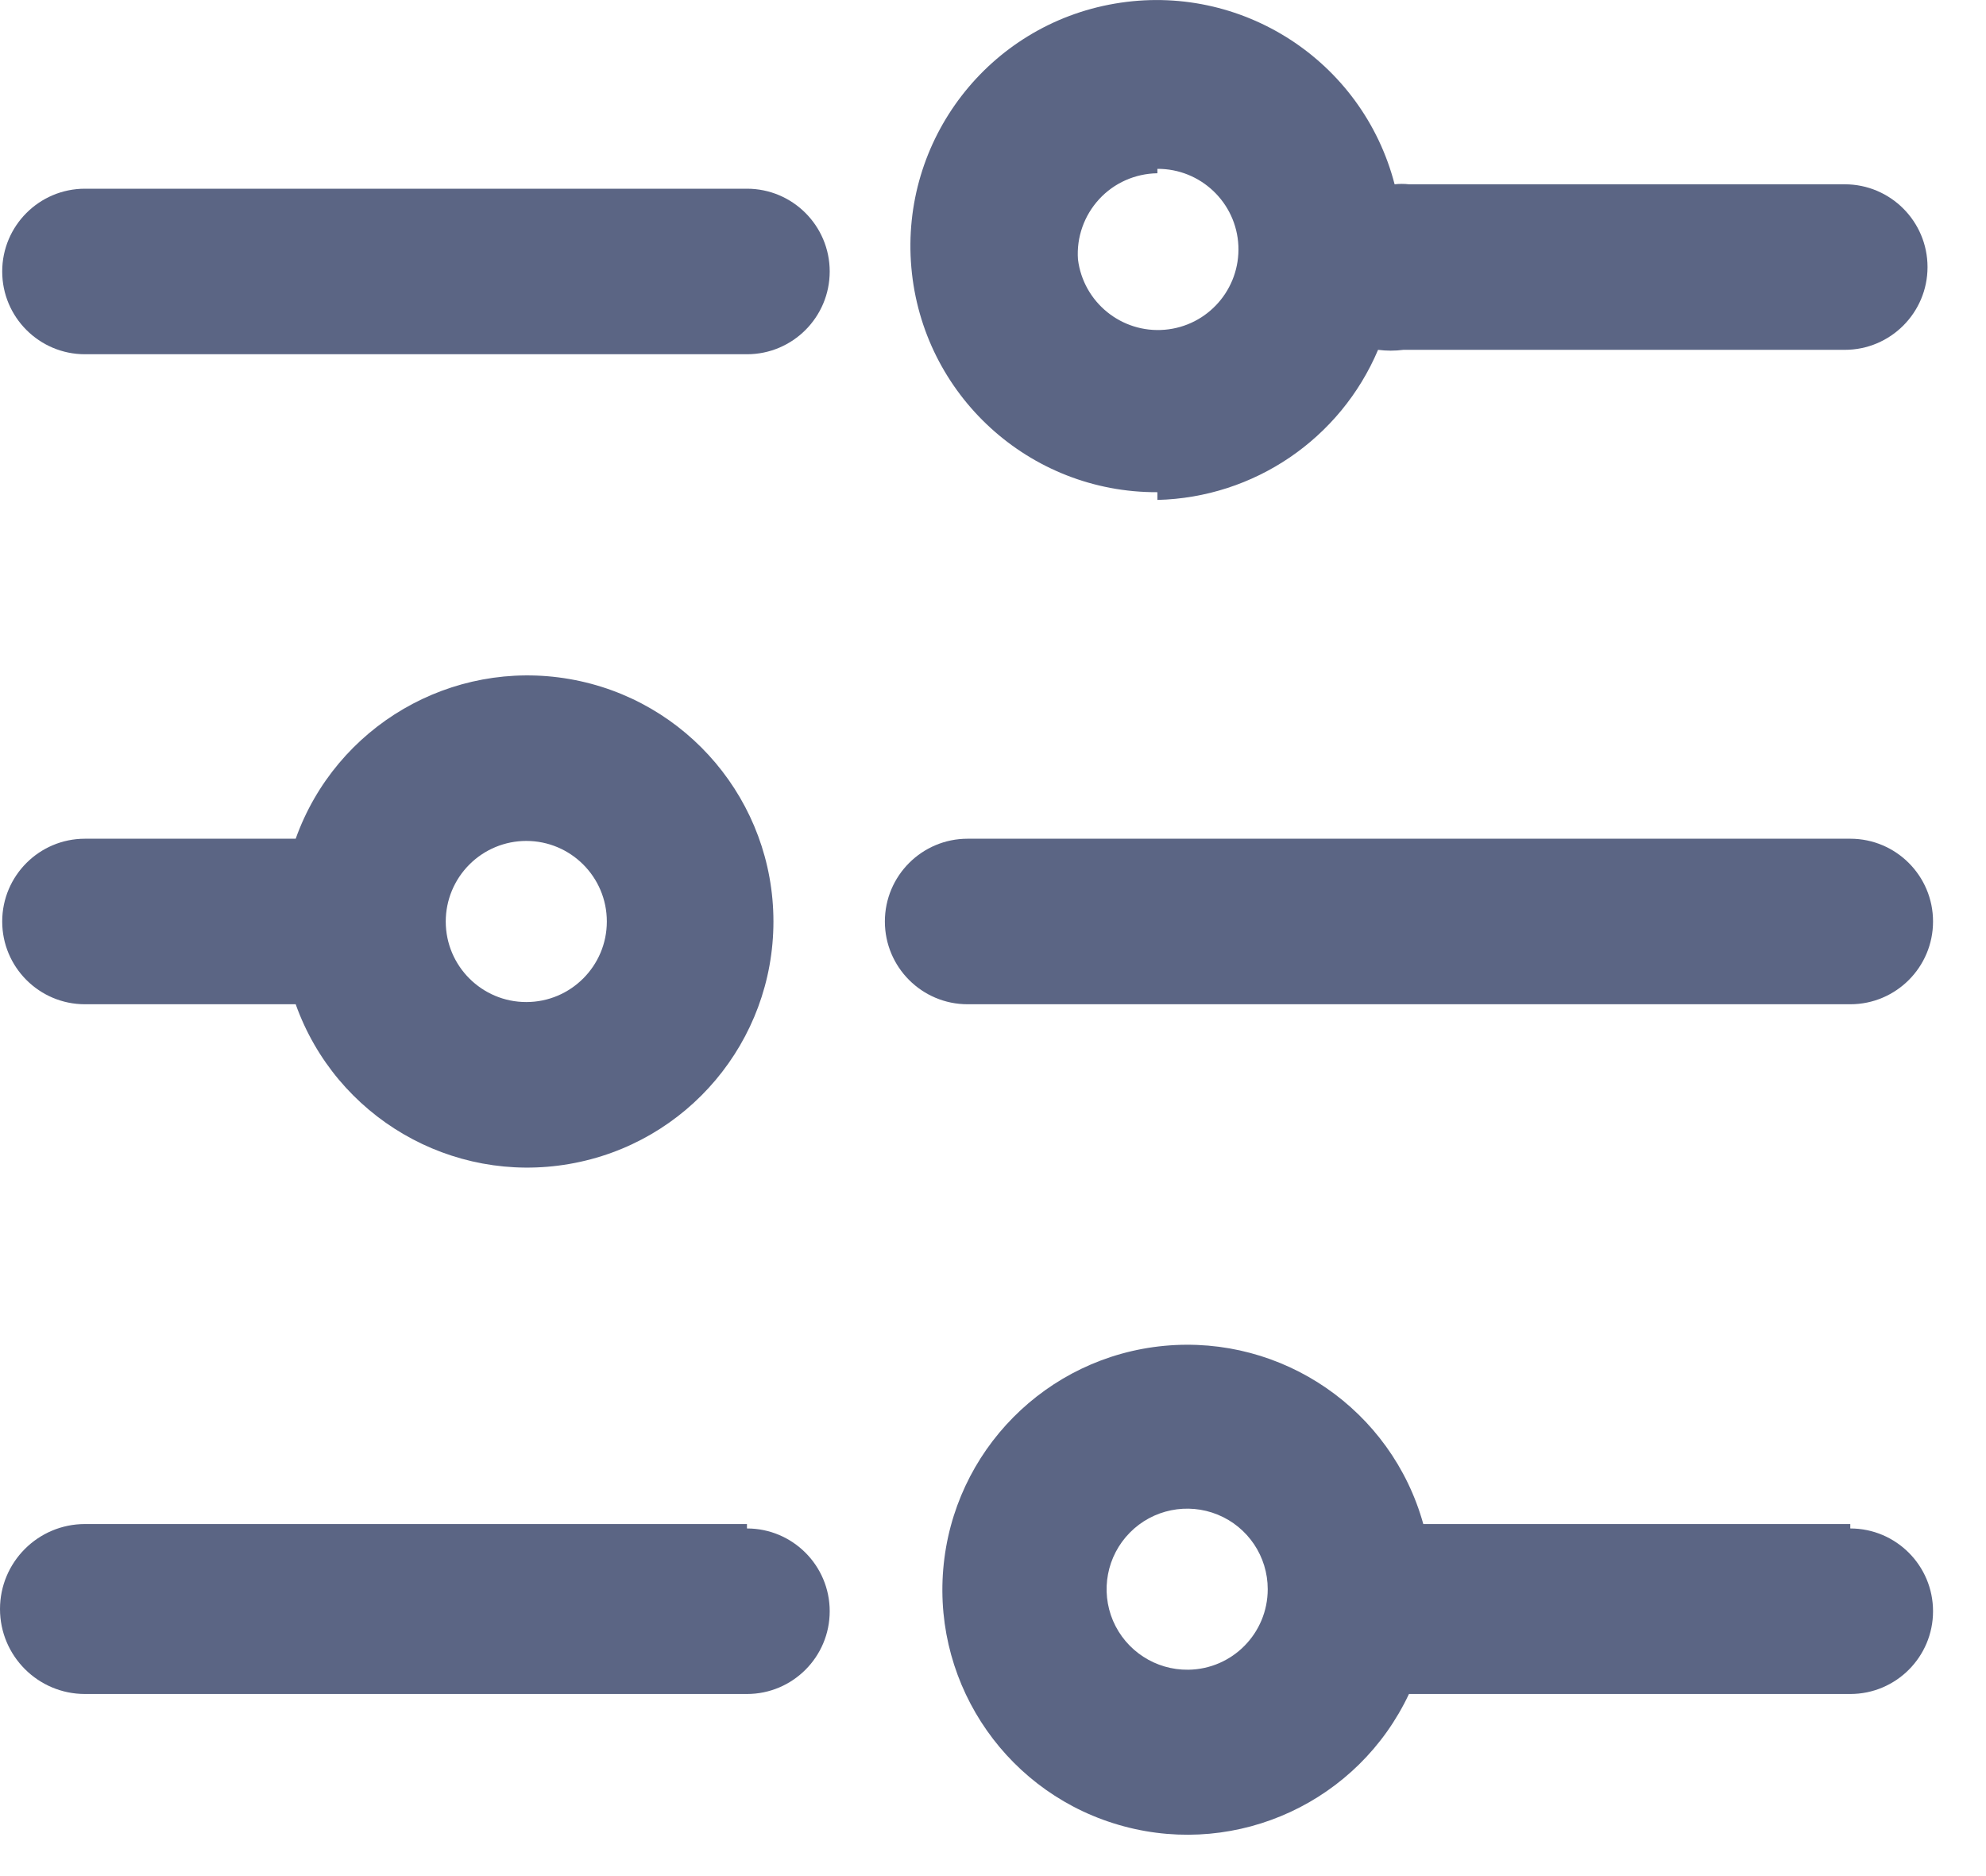
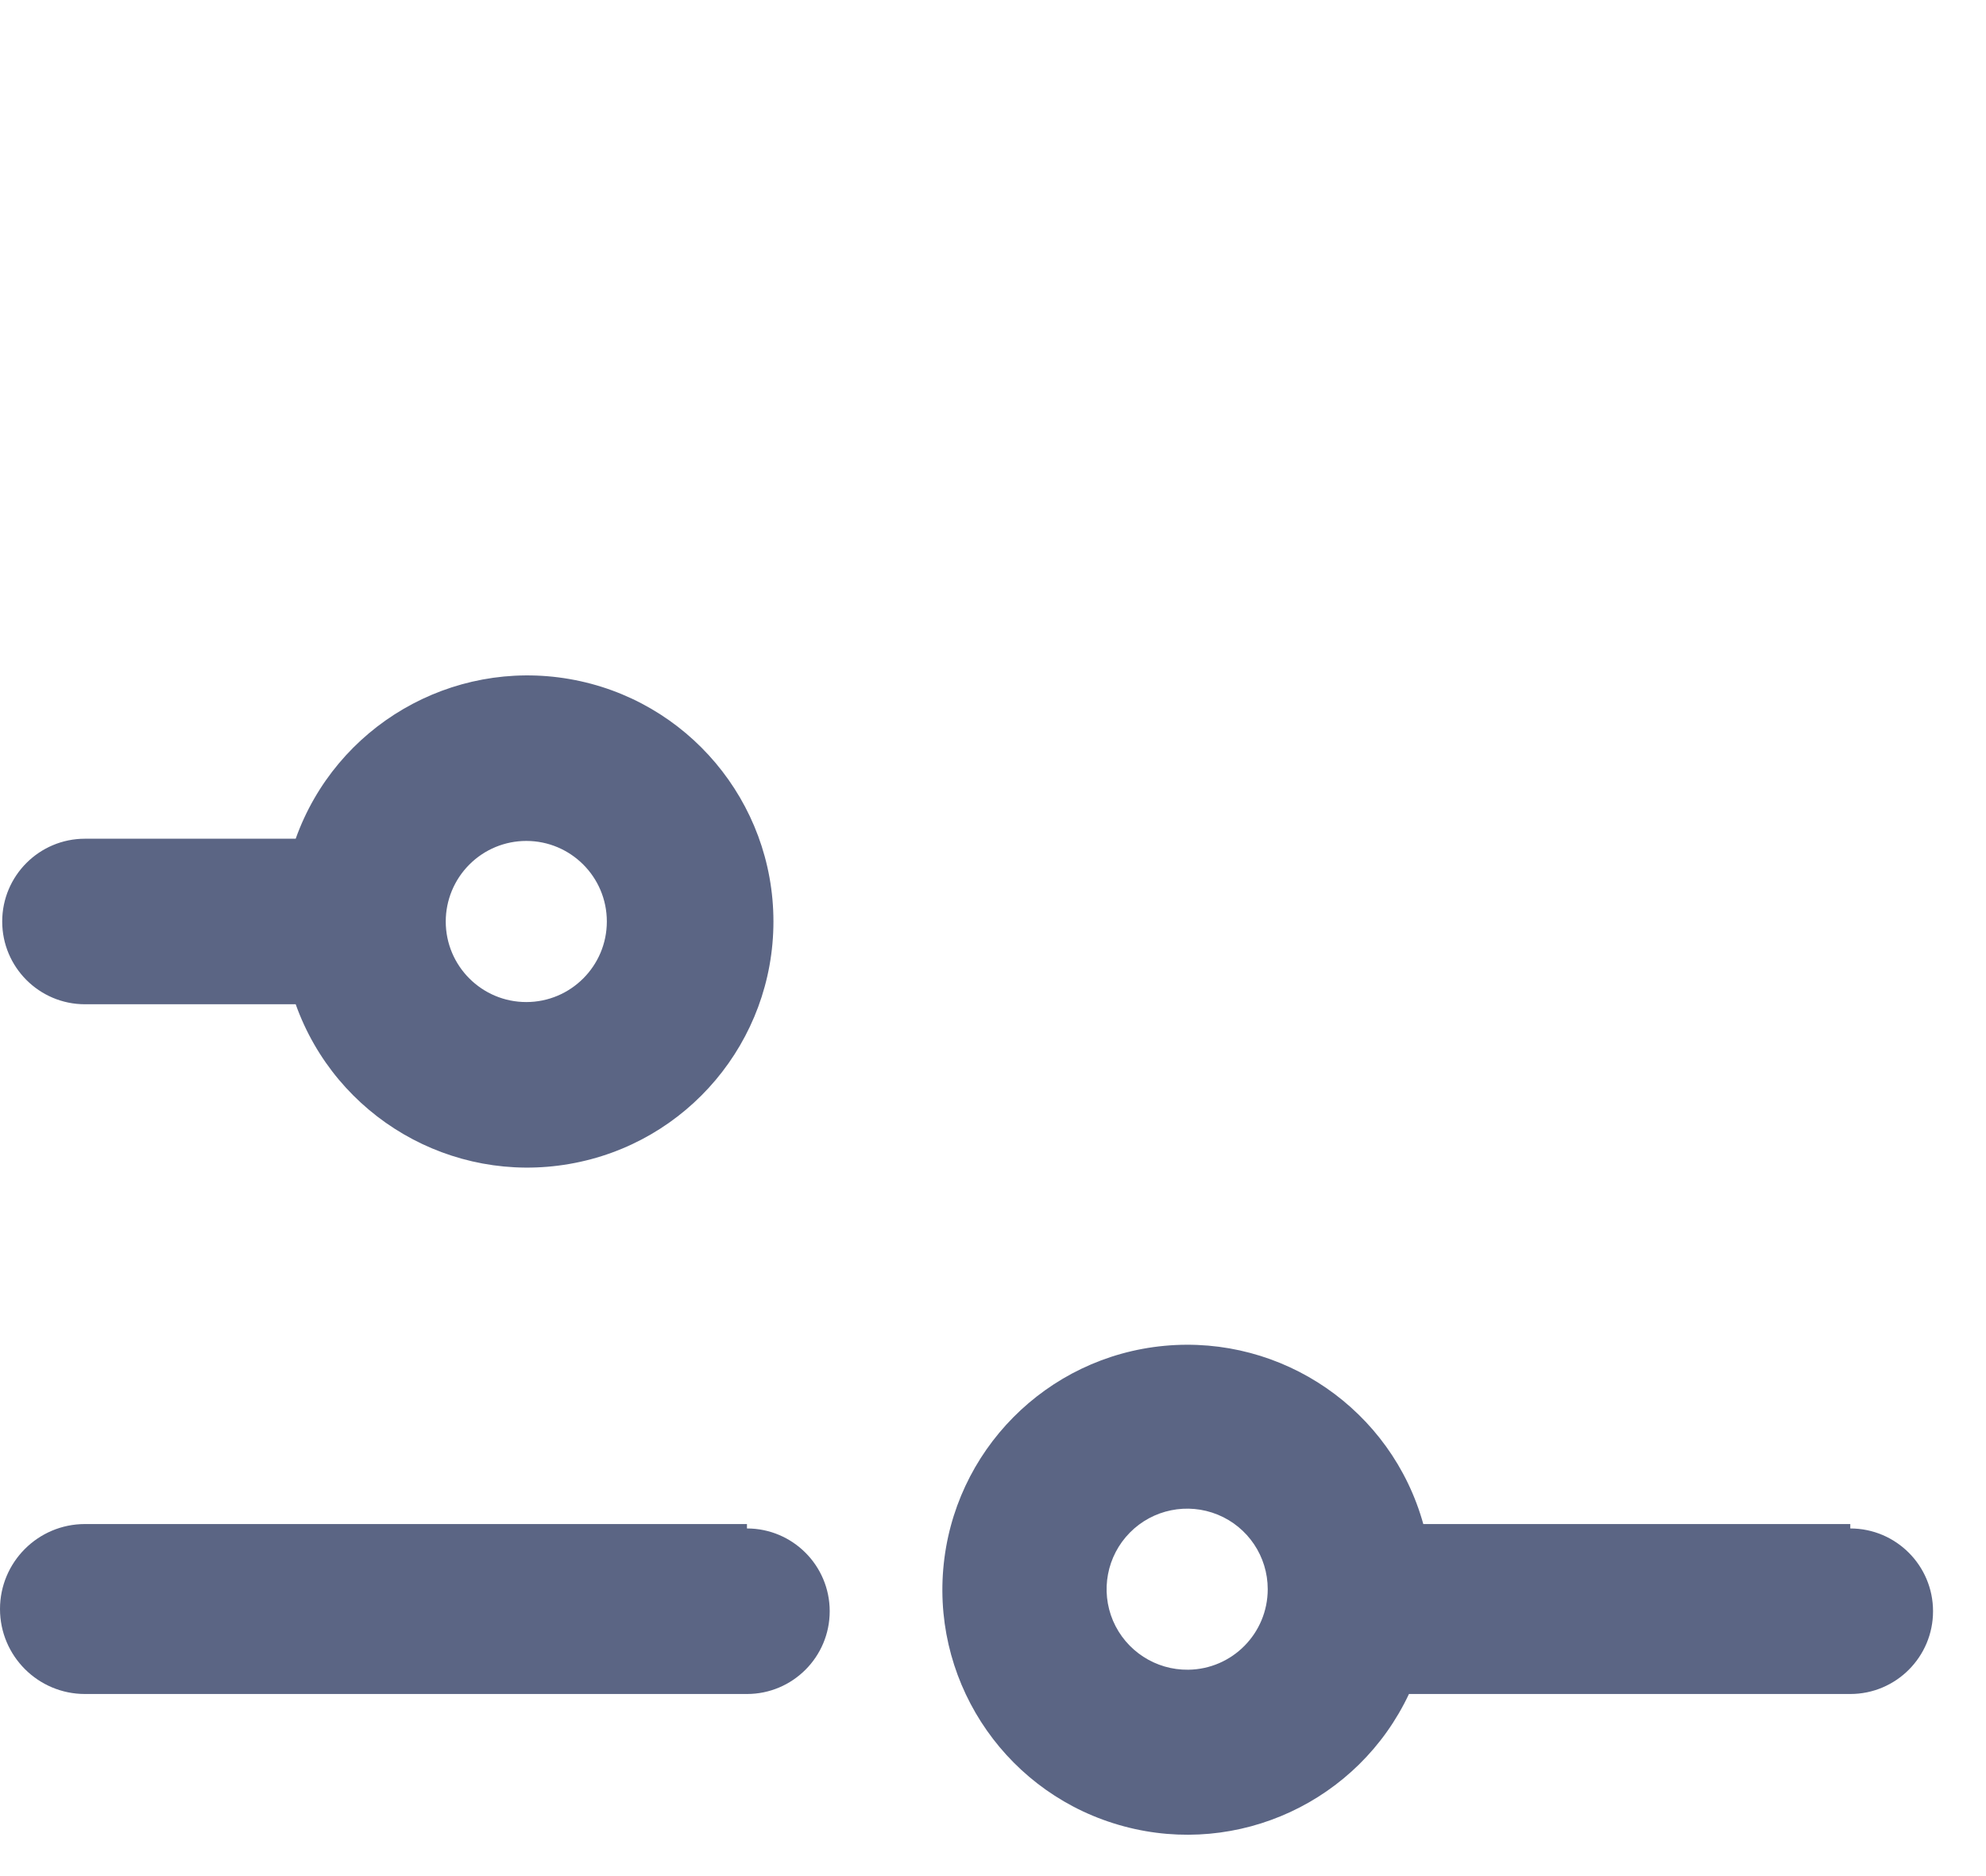
<svg xmlns="http://www.w3.org/2000/svg" width="18" height="17" viewBox="0 0 18 17" fill="none">
-   <path d="M6.77 1.71H0.77C0.356 1.71 0.02 2.046 0.02 2.46C0.02 2.874 0.356 3.21 0.77 3.21H6.77C7.184 3.21 7.52 2.874 7.52 2.46C7.52 2.046 7.184 1.71 6.77 1.71Z" fill="#5B6584" />
  <path fill-rule="evenodd" clip-rule="evenodd" d="M2.68 9.1H0.77C0.356 9.1 0.02 8.764 0.02 8.35C0.02 7.936 0.356 7.6 0.77 7.6H2.68C3.045 6.579 4.092 5.968 5.161 6.153C6.23 6.338 7.01 7.266 7.01 8.35C7.01 9.435 6.23 10.362 5.161 10.547C4.092 10.733 3.045 10.122 2.68 9.1ZM4.77 9.08C5.173 9.08 5.5 8.753 5.5 8.35C5.5 7.947 5.173 7.62 4.77 7.62C4.576 7.62 4.391 7.697 4.254 7.834C4.117 7.971 4.04 8.157 4.04 8.35C4.04 8.753 4.367 9.08 4.77 9.08Z" fill="#5B6584" />
-   <path fill-rule="evenodd" clip-rule="evenodd" d="M12.49 3.17C12.148 3.977 11.366 4.509 10.49 4.53V4.46C9.33 4.465 8.361 3.58 8.26 2.424C8.159 1.269 8.96 0.229 10.103 0.033C11.246 -0.164 12.349 0.548 12.64 1.67C12.683 1.665 12.727 1.665 12.77 1.67H16.72C17.134 1.67 17.47 2.006 17.47 2.42C17.47 2.834 17.134 3.17 16.72 3.17H12.72C12.644 3.18 12.566 3.18 12.49 3.17ZM11.224 2.227C11.206 1.836 10.882 1.528 10.49 1.53V1.57C10.289 1.573 10.098 1.657 9.962 1.805C9.826 1.953 9.756 2.15 9.77 2.35C9.818 2.739 10.165 3.021 10.556 2.988C10.947 2.955 11.241 2.619 11.224 2.227Z" fill="#5B6584" />
  <path d="M6.77 13.81H0.77C0.345 13.81 0 14.155 0 14.58C0 15.005 0.345 15.35 0.77 15.35H6.77C7.184 15.35 7.52 15.014 7.52 14.6C7.52 14.186 7.184 13.85 6.77 13.85V13.81Z" fill="#5B6584" />
  <path fill-rule="evenodd" clip-rule="evenodd" d="M12.9 13.81H16.77V13.85C17.184 13.85 17.52 14.186 17.52 14.6C17.52 15.014 17.184 15.35 16.77 15.35H12.77C12.312 16.323 11.224 16.828 10.186 16.549C9.148 16.271 8.459 15.289 8.549 14.219C8.639 13.148 9.484 12.295 10.554 12.195C11.624 12.095 12.612 12.775 12.9 13.81ZM10.088 14.687C10.205 14.959 10.474 15.134 10.77 15.13C11.169 15.125 11.49 14.8 11.49 14.4C11.49 14.104 11.311 13.837 11.037 13.725C10.763 13.613 10.448 13.677 10.24 13.888C10.032 14.099 9.972 14.414 10.088 14.687Z" fill="#5B6584" />
-   <path d="M16.77 7.6H8.77C8.356 7.6 8.02 7.936 8.02 8.35C8.02 8.764 8.356 9.1 8.77 9.1H16.77C17.184 9.1 17.52 8.764 17.52 8.35C17.52 7.936 17.184 7.6 16.77 7.6Z" fill="#5B6584" />
</svg>